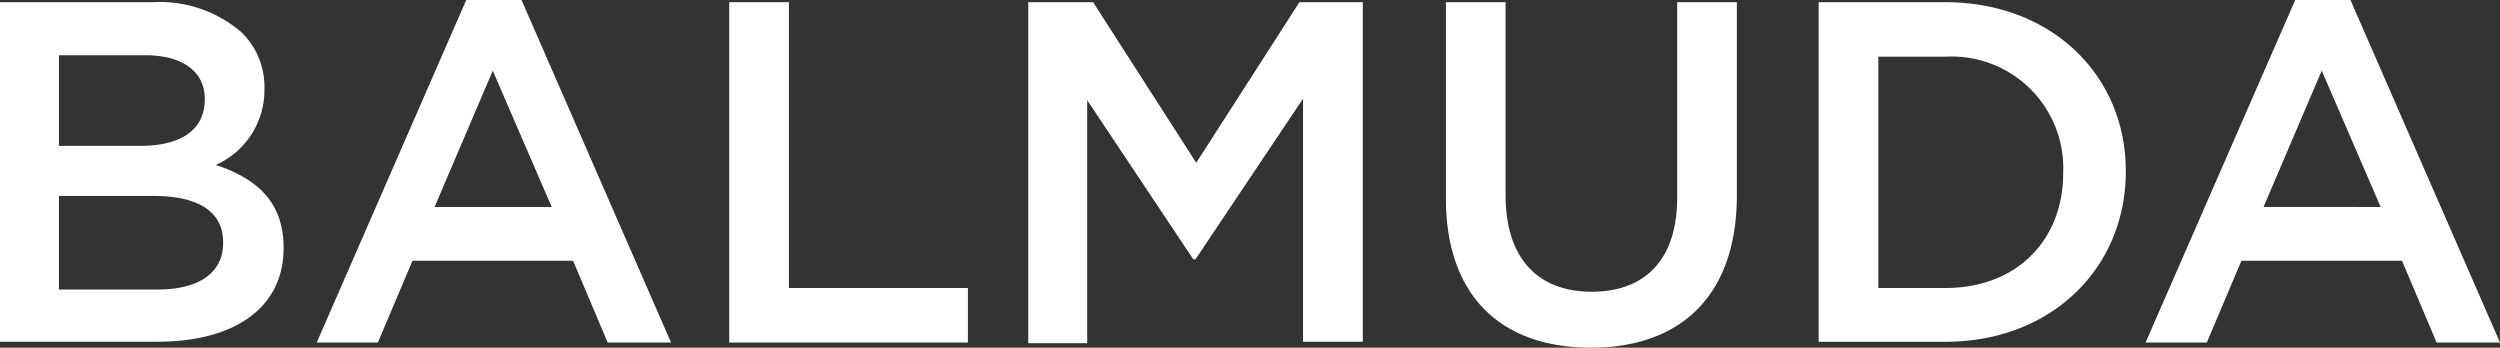
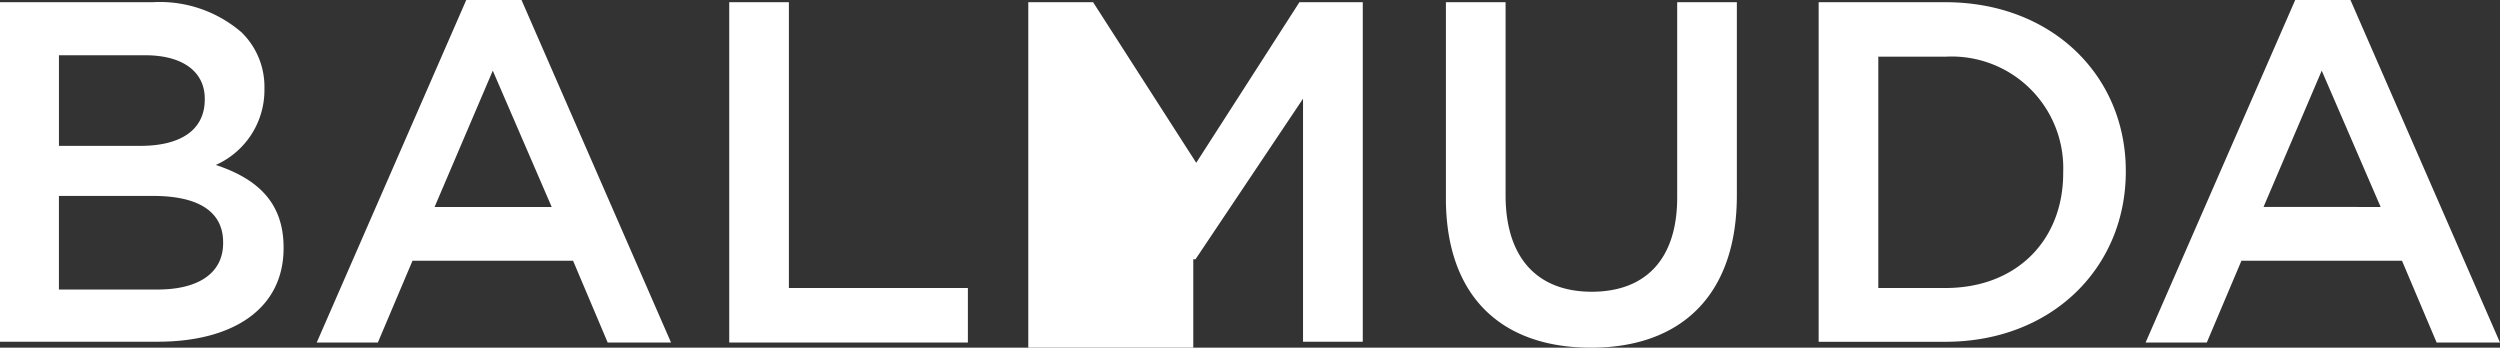
<svg xmlns="http://www.w3.org/2000/svg" width="145.064" height="20.174" viewBox="0 0 145.064 20.174">
  <rect x="0" y="0" width="145.064" height="20.174" fill="#333333" stroke="none" />
-   <path d="M0,.128H8.847a7.258,7.258,0,0,1,5.172,1.752,4.413,4.413,0,0,1,1.325,3.248v.043a4.755,4.755,0,0,1-2.821,4.4c2.308.769,3.932,2.094,3.932,4.787V14.4c0,3.5-2.906,5.428-7.309,5.428H0Zm11.882,5.6c0-1.539-1.239-2.522-3.462-2.522h-5V8.463H8.164c2.223,0,3.718-.855,3.718-2.693ZM8.89,11.369H3.419V16.8H9.147c2.351,0,3.8-.94,3.8-2.693v-.043C12.951,12.352,11.626,11.369,8.89,11.369ZM27.055,0h3.206l8.676,19.875H35.261L33.253,15.13H23.935l-2.009,4.744H18.379Zm4.958,12.01L28.594,4.1,25.217,12.01ZM42.314.128h3.462V16.712H56.162v3.163H42.314Zm17.438,0h3.676l5.984,9.318L75.4.128h3.676v19.7H75.609V5.727l-6.24,9.318h-.128L63.086,5.813v14.1H59.667V.128ZM83.9,11.5V.128h3.462v11.2c0,3.676,1.881,5.6,5,5.6,3.077,0,4.958-1.838,4.958-5.471V.128h3.462v11.2c0,5.9-3.334,8.847-8.463,8.847-5.172,0-8.42-2.949-8.42-8.676ZM105.528.128h7.351c6.2,0,10.472,4.274,10.472,9.788v.043c0,5.556-4.274,9.873-10.472,9.873h-7.351V.128Zm3.462,3.163V16.712h3.889c4.146,0,6.839-2.778,6.839-6.668V10a6.474,6.474,0,0,0-6.839-6.71H108.99ZM133.181,0h3.206l8.676,19.875h-3.676l-2.009-4.744h-9.318l-2.009,4.744H124.5Zm4.958,12.01L134.72,4.1l-3.377,7.907Z" fill="#fff" />
+   <path d="M0,.128H8.847a7.258,7.258,0,0,1,5.172,1.752,4.413,4.413,0,0,1,1.325,3.248v.043a4.755,4.755,0,0,1-2.821,4.4c2.308.769,3.932,2.094,3.932,4.787V14.4c0,3.5-2.906,5.428-7.309,5.428H0Zm11.882,5.6c0-1.539-1.239-2.522-3.462-2.522h-5V8.463H8.164c2.223,0,3.718-.855,3.718-2.693ZM8.89,11.369H3.419V16.8H9.147c2.351,0,3.8-.94,3.8-2.693v-.043C12.951,12.352,11.626,11.369,8.89,11.369ZM27.055,0h3.206l8.676,19.875H35.261L33.253,15.13H23.935l-2.009,4.744H18.379Zm4.958,12.01L28.594,4.1,25.217,12.01ZM42.314.128h3.462V16.712H56.162v3.163H42.314Zm17.438,0h3.676l5.984,9.318L75.4.128h3.676v19.7H75.609V5.727l-6.24,9.318h-.128v14.1H59.667V.128ZM83.9,11.5V.128h3.462v11.2c0,3.676,1.881,5.6,5,5.6,3.077,0,4.958-1.838,4.958-5.471V.128h3.462v11.2c0,5.9-3.334,8.847-8.463,8.847-5.172,0-8.42-2.949-8.42-8.676ZM105.528.128h7.351c6.2,0,10.472,4.274,10.472,9.788v.043c0,5.556-4.274,9.873-10.472,9.873h-7.351V.128Zm3.462,3.163V16.712h3.889c4.146,0,6.839-2.778,6.839-6.668V10a6.474,6.474,0,0,0-6.839-6.71H108.99ZM133.181,0h3.206l8.676,19.875h-3.676l-2.009-4.744h-9.318l-2.009,4.744H124.5Zm4.958,12.01L134.72,4.1l-3.377,7.907Z" fill="#fff" />
</svg>